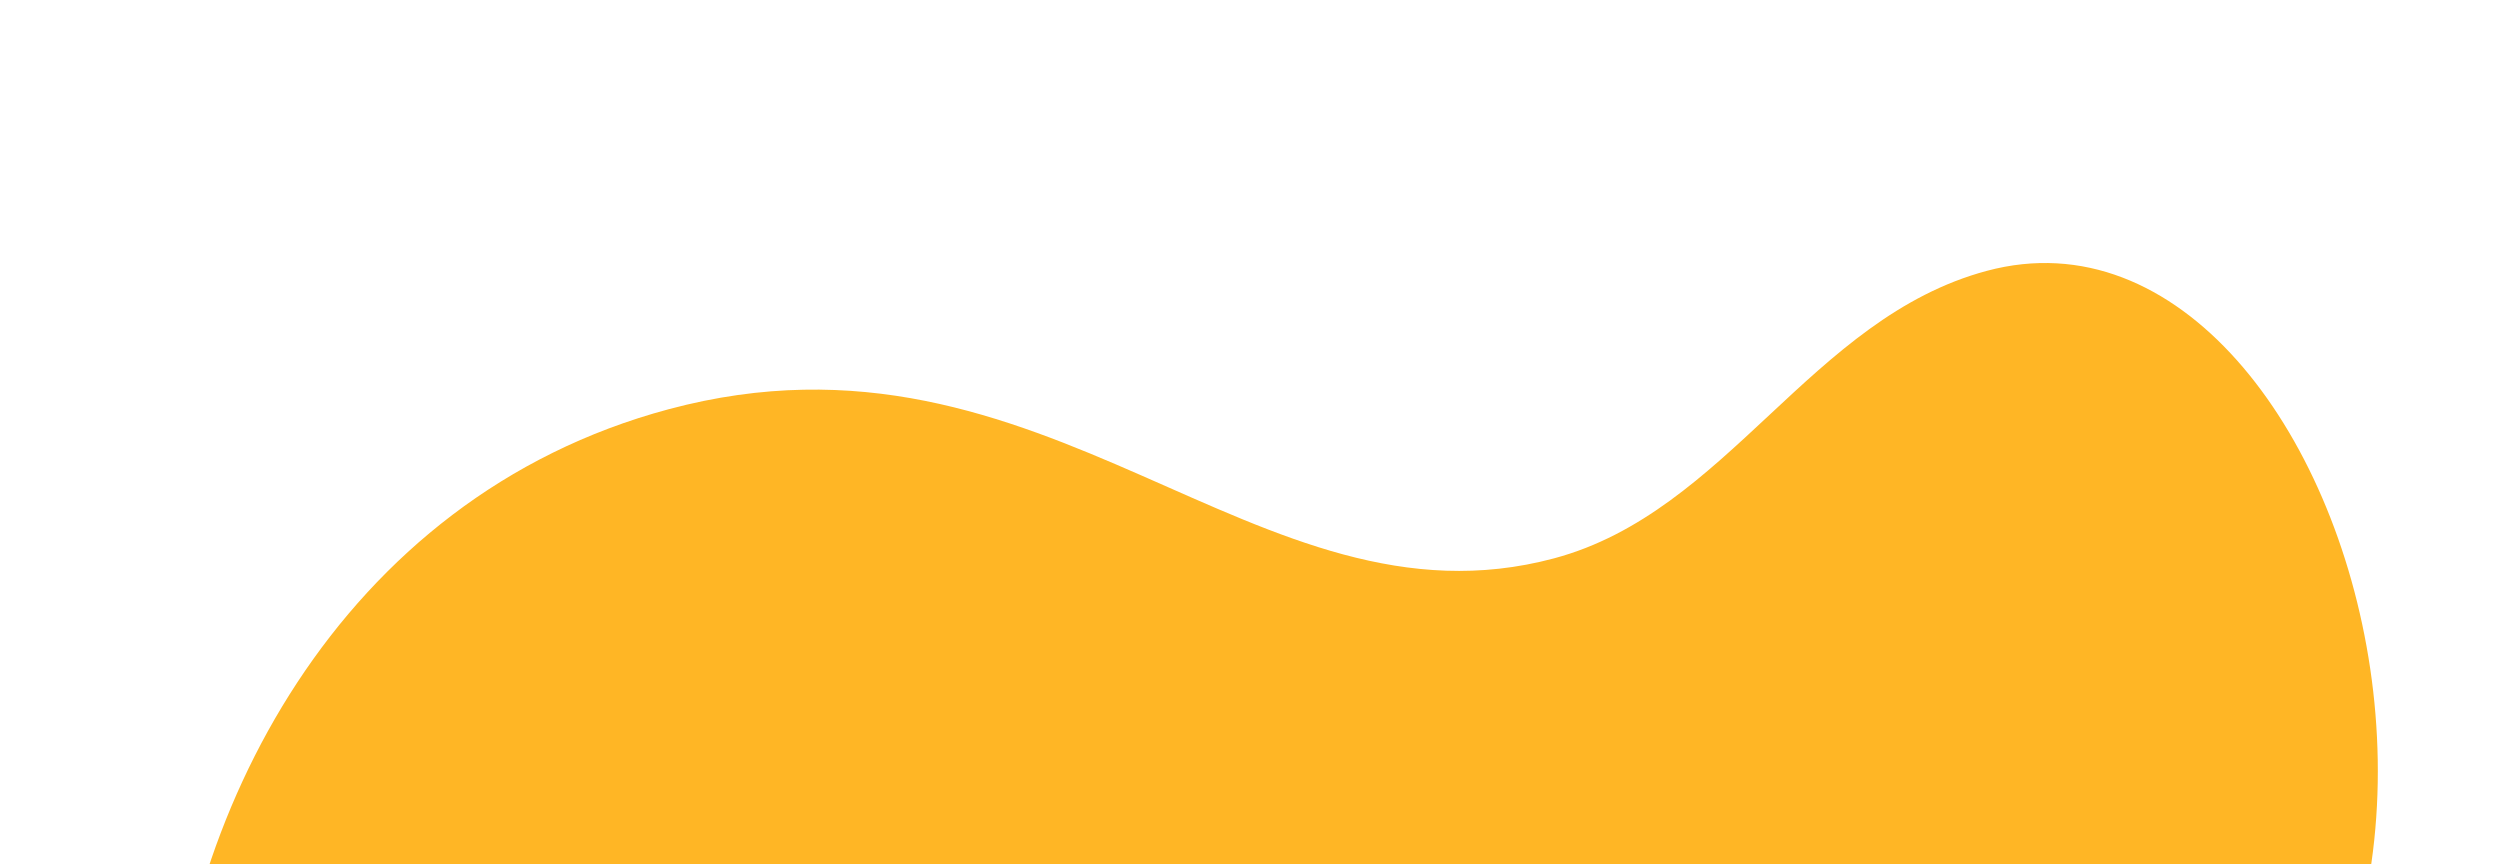
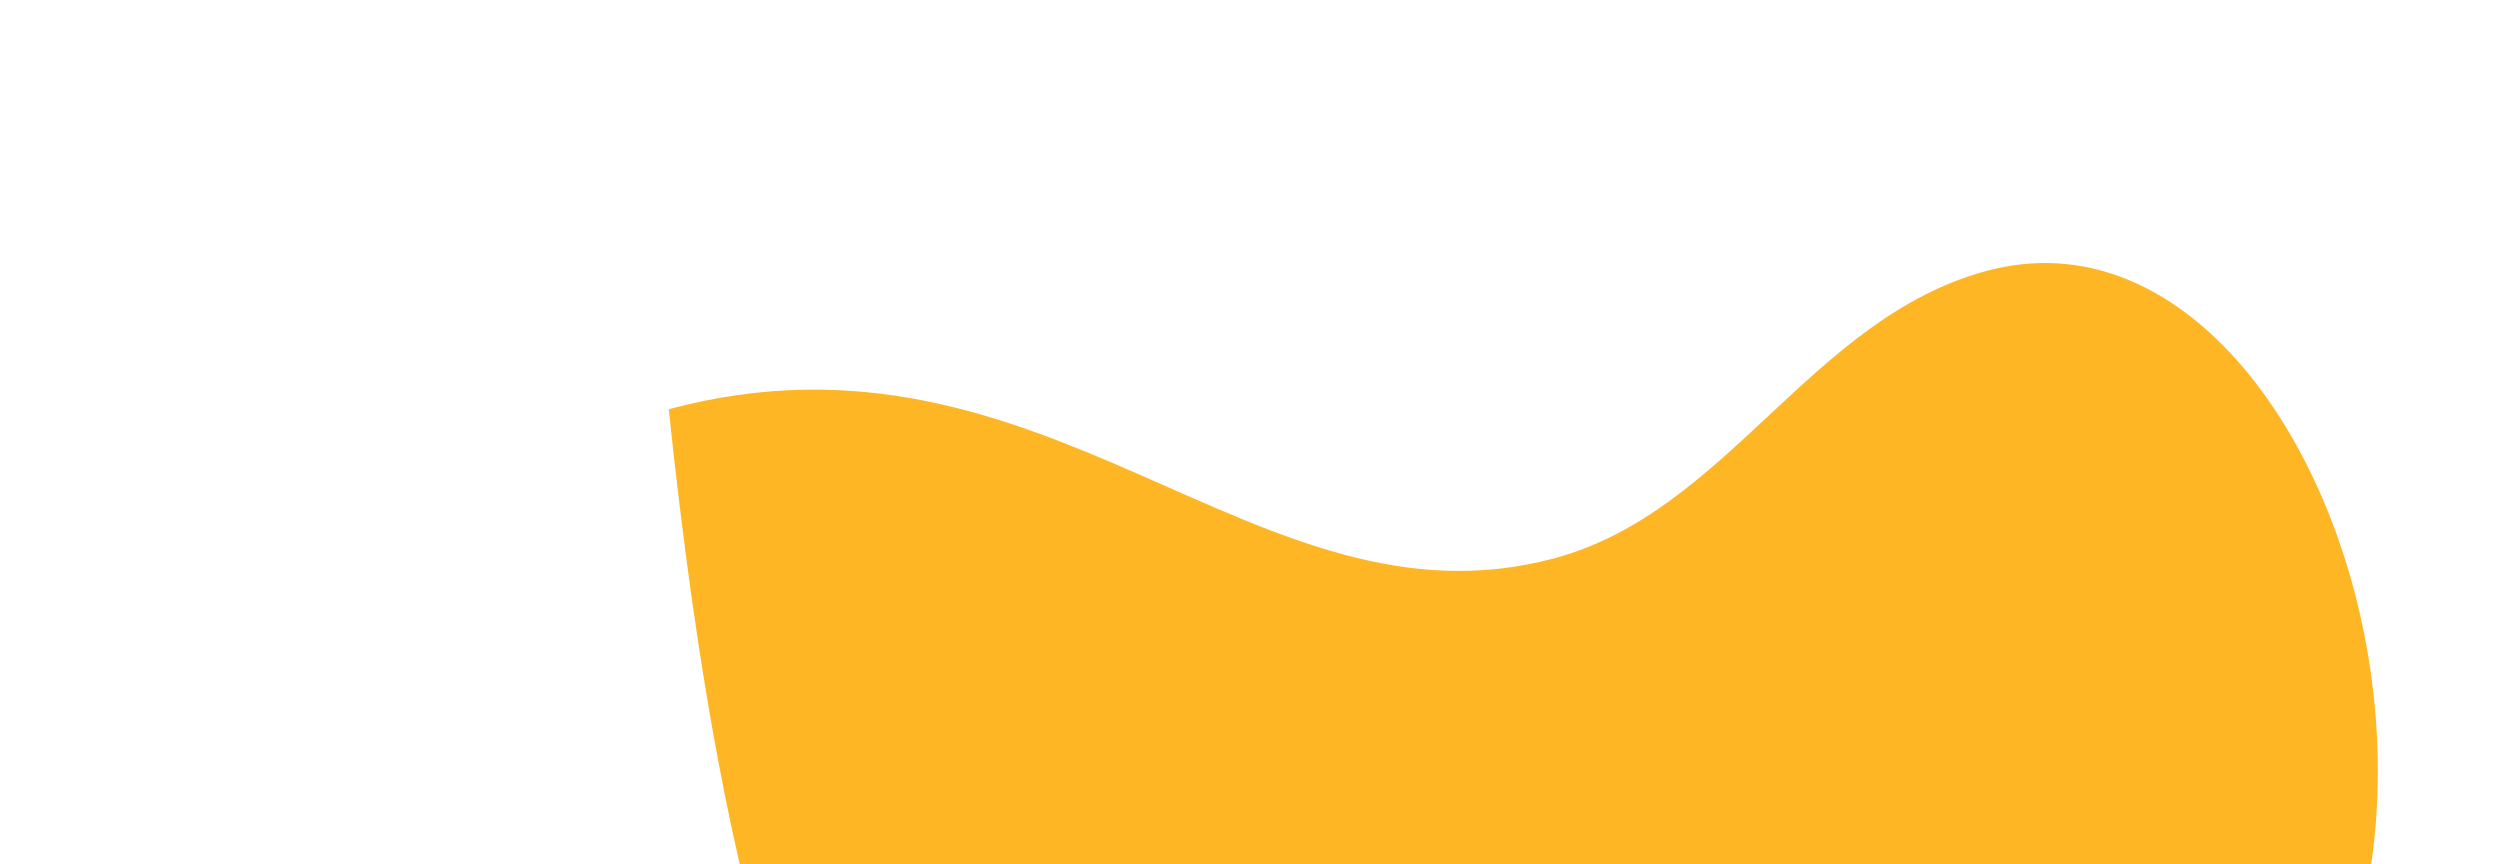
<svg xmlns="http://www.w3.org/2000/svg" width="512" height="177" viewBox="0 0 512 177" fill="none">
-   <path d="M406.914 55.467C370.818 65.139 353.868 104.812 318.282 114.347C257.219 130.709 214.615 62.997 136.959 83.805C1.814 120.017 3.162 347.244 122.122 315.368C160.108 305.19 213.656 271.197 267.826 256.682C350.639 234.492 372.285 269.733 415.427 258.174C535.102 226.107 485.234 34.481 406.914 55.467Z" fill="#FFB625" />
+   <path d="M406.914 55.467C370.818 65.139 353.868 104.812 318.282 114.347C257.219 130.709 214.615 62.997 136.959 83.805C160.108 305.19 213.656 271.197 267.826 256.682C350.639 234.492 372.285 269.733 415.427 258.174C535.102 226.107 485.234 34.481 406.914 55.467Z" fill="#FFB625" />
</svg>